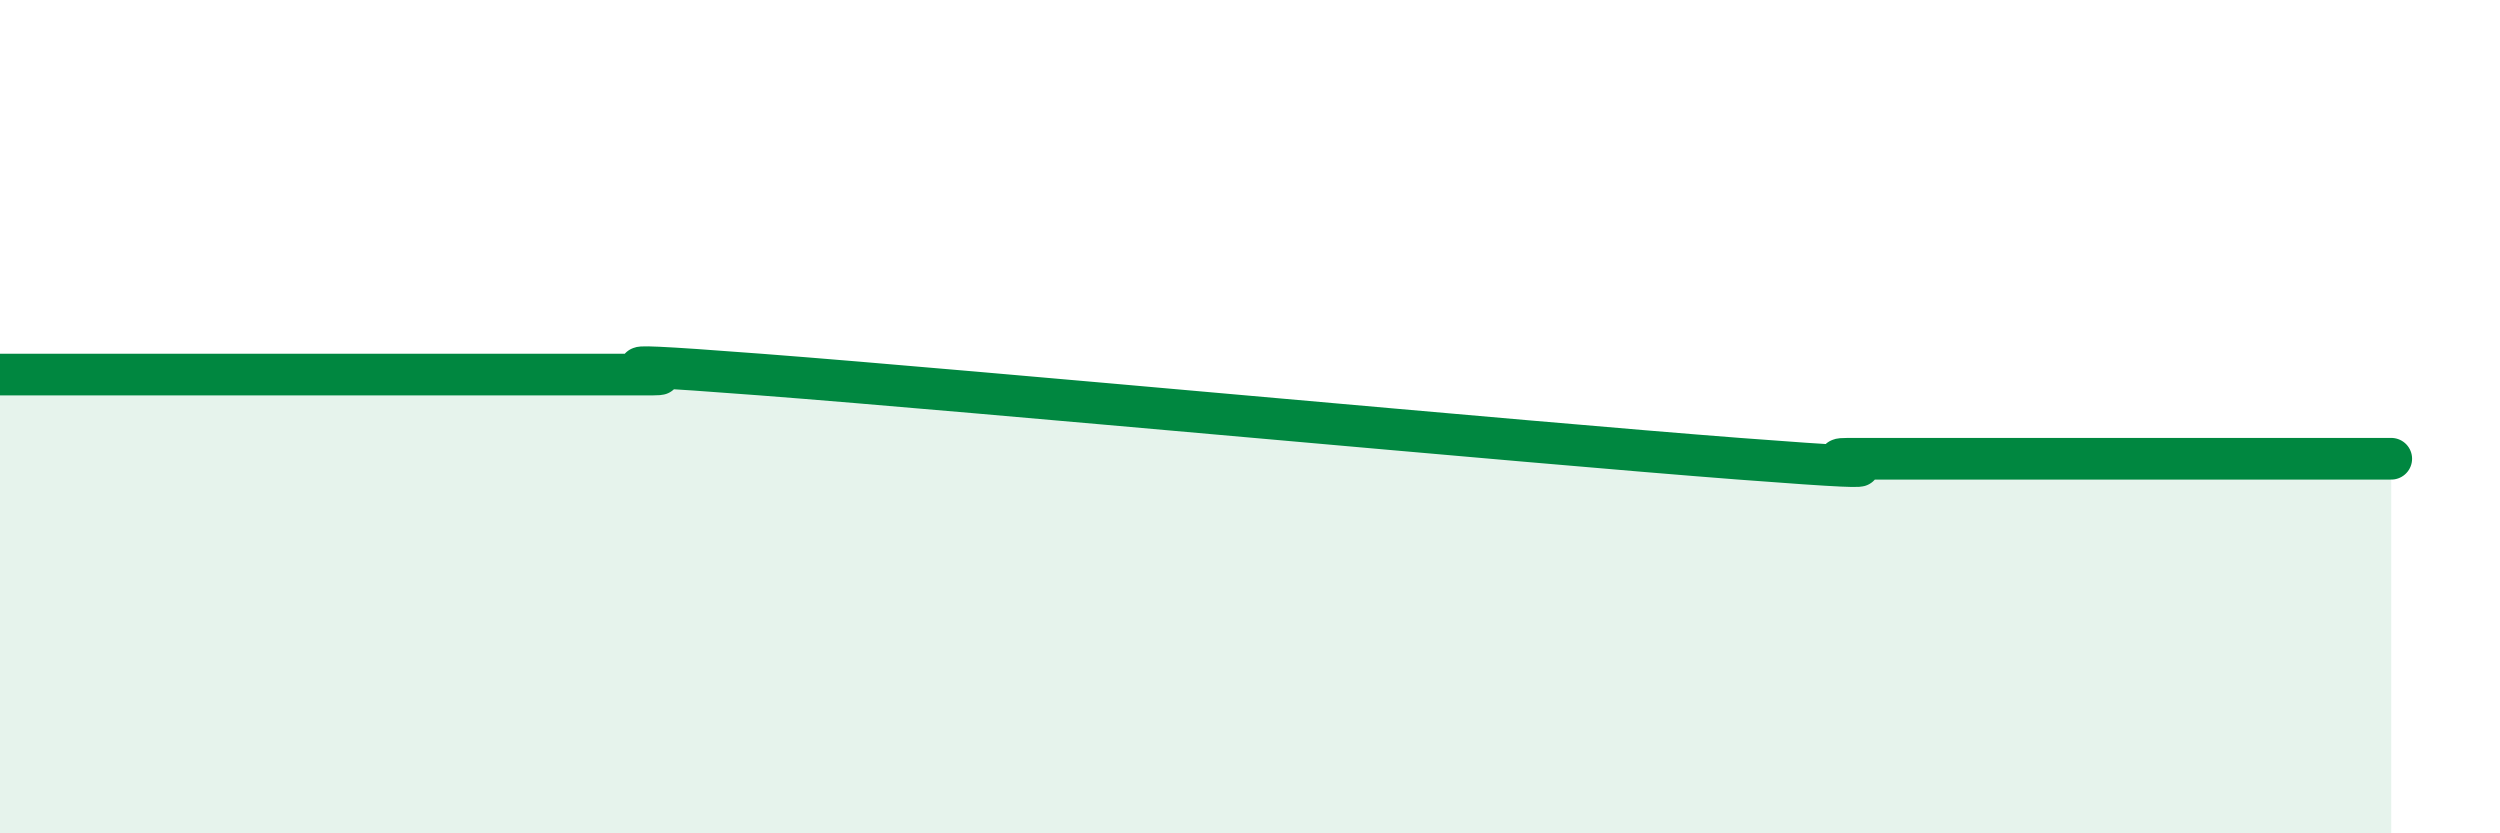
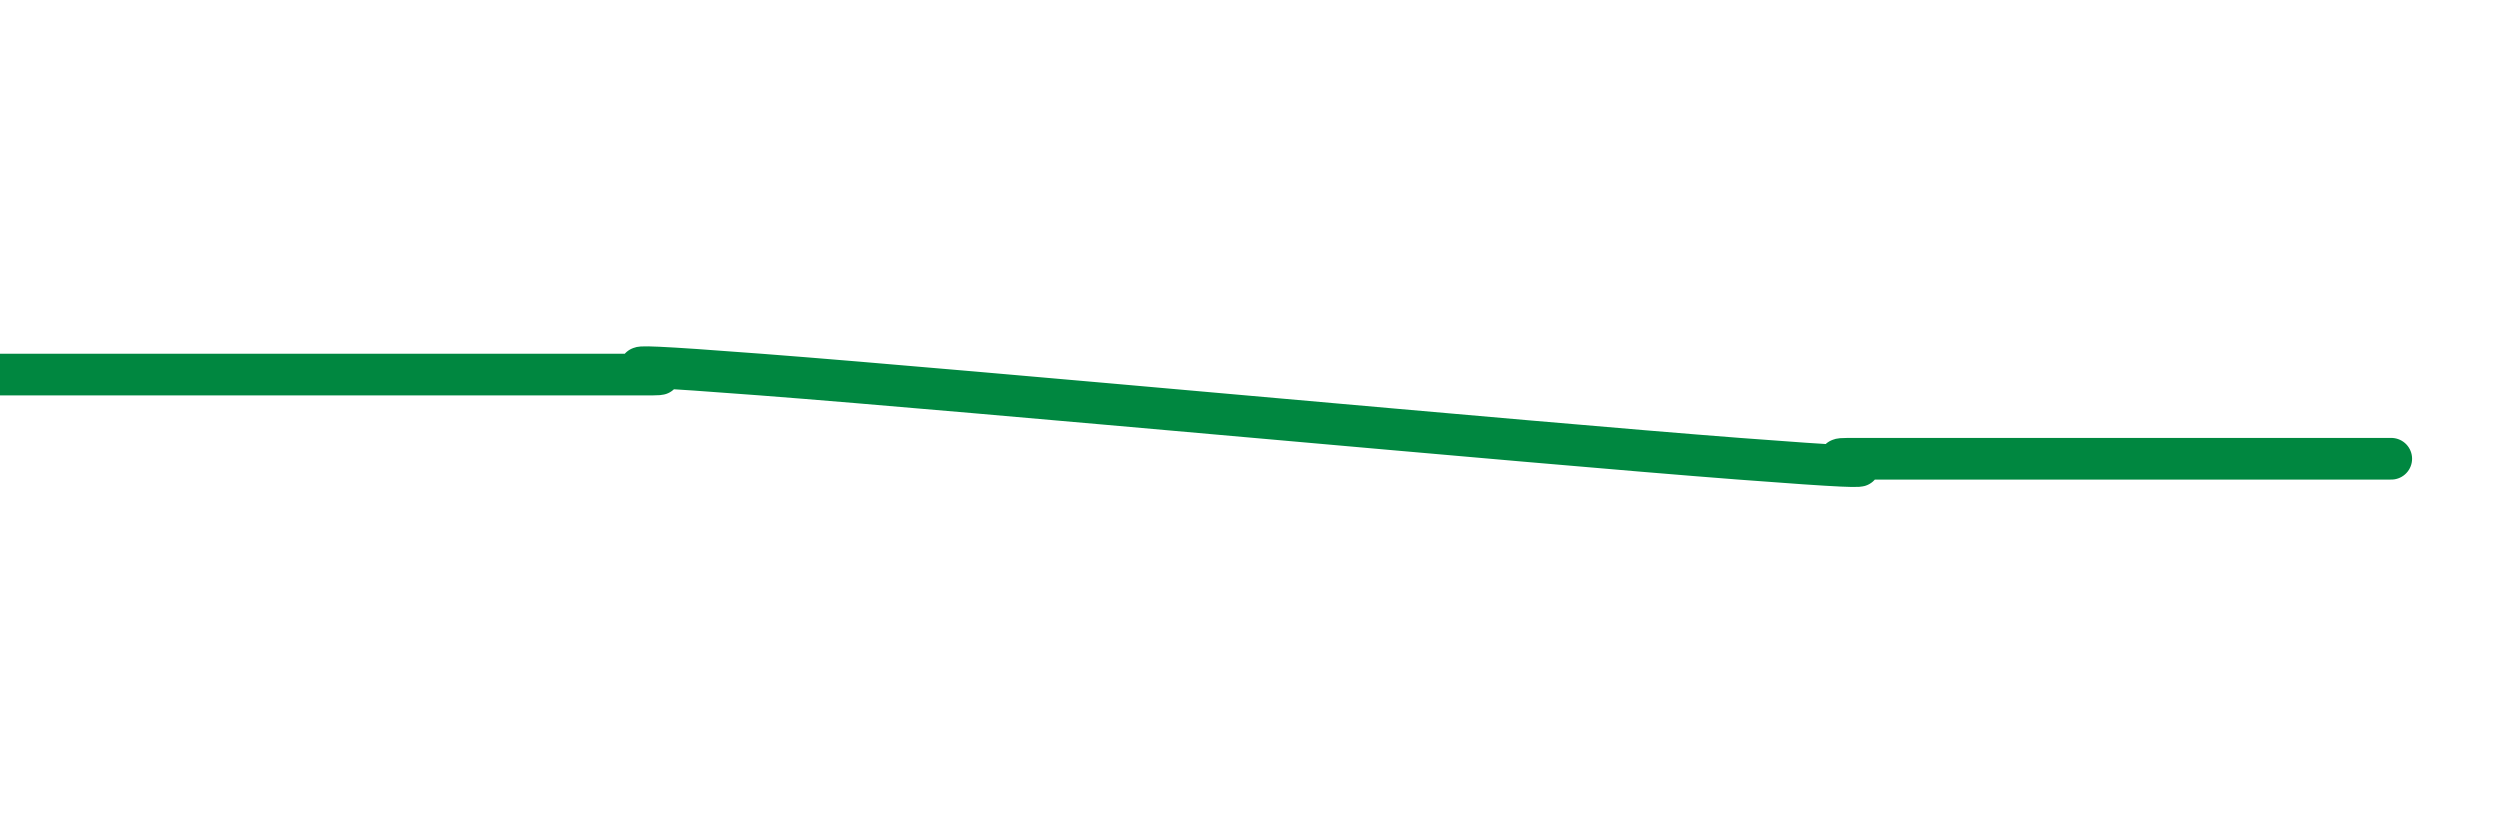
<svg xmlns="http://www.w3.org/2000/svg" width="60" height="20" viewBox="0 0 60 20">
-   <path d="M 0,8.99 C 0.52,8.99 1.57,8.99 2.61,8.99 C 3.65,8.99 4.18,8.99 5.22,8.99 C 6.26,8.99 6.79,8.99 7.83,8.99 C 8.87,8.99 9.39,8.99 10.43,8.99 C 11.47,8.99 12,8.99 13.04,8.99 C 14.08,8.99 14.61,8.99 15.65,8.99 C 16.69,8.99 13.04,8.59 18.26,8.99 C 23.48,9.39 36.52,10.61 41.74,11.01 C 46.96,11.41 43.31,11.01 44.35,11.01 C 45.39,11.01 45.92,11.01 46.96,11.01 C 48,11.01 48.53,11.01 49.57,11.01 C 50.61,11.01 51.13,11.01 52.17,11.01 C 53.21,11.01 53.74,11.01 54.78,11.01 C 55.82,11.01 56.87,11.01 57.39,11.01L57.39 20L0 20Z" fill="#008740" opacity="0.1" stroke-linecap="round" stroke-linejoin="round" />
  <path d="M 0,8.99 C 0.52,8.99 1.57,8.99 2.61,8.99 C 3.65,8.99 4.18,8.99 5.22,8.99 C 6.26,8.99 6.79,8.99 7.83,8.99 C 8.87,8.99 9.39,8.99 10.43,8.99 C 11.47,8.99 12,8.99 13.04,8.99 C 14.08,8.99 14.61,8.99 15.65,8.99 C 16.69,8.99 13.04,8.59 18.26,8.99 C 23.48,9.39 36.52,10.61 41.74,11.01 C 46.96,11.41 43.31,11.01 44.35,11.01 C 45.39,11.01 45.92,11.01 46.96,11.01 C 48,11.01 48.53,11.01 49.57,11.01 C 50.61,11.01 51.13,11.01 52.17,11.01 C 53.21,11.01 53.74,11.01 54.78,11.01 C 55.82,11.01 56.87,11.01 57.39,11.01" stroke="#008740" stroke-width="1" fill="none" stroke-linecap="round" stroke-linejoin="round" />
</svg>